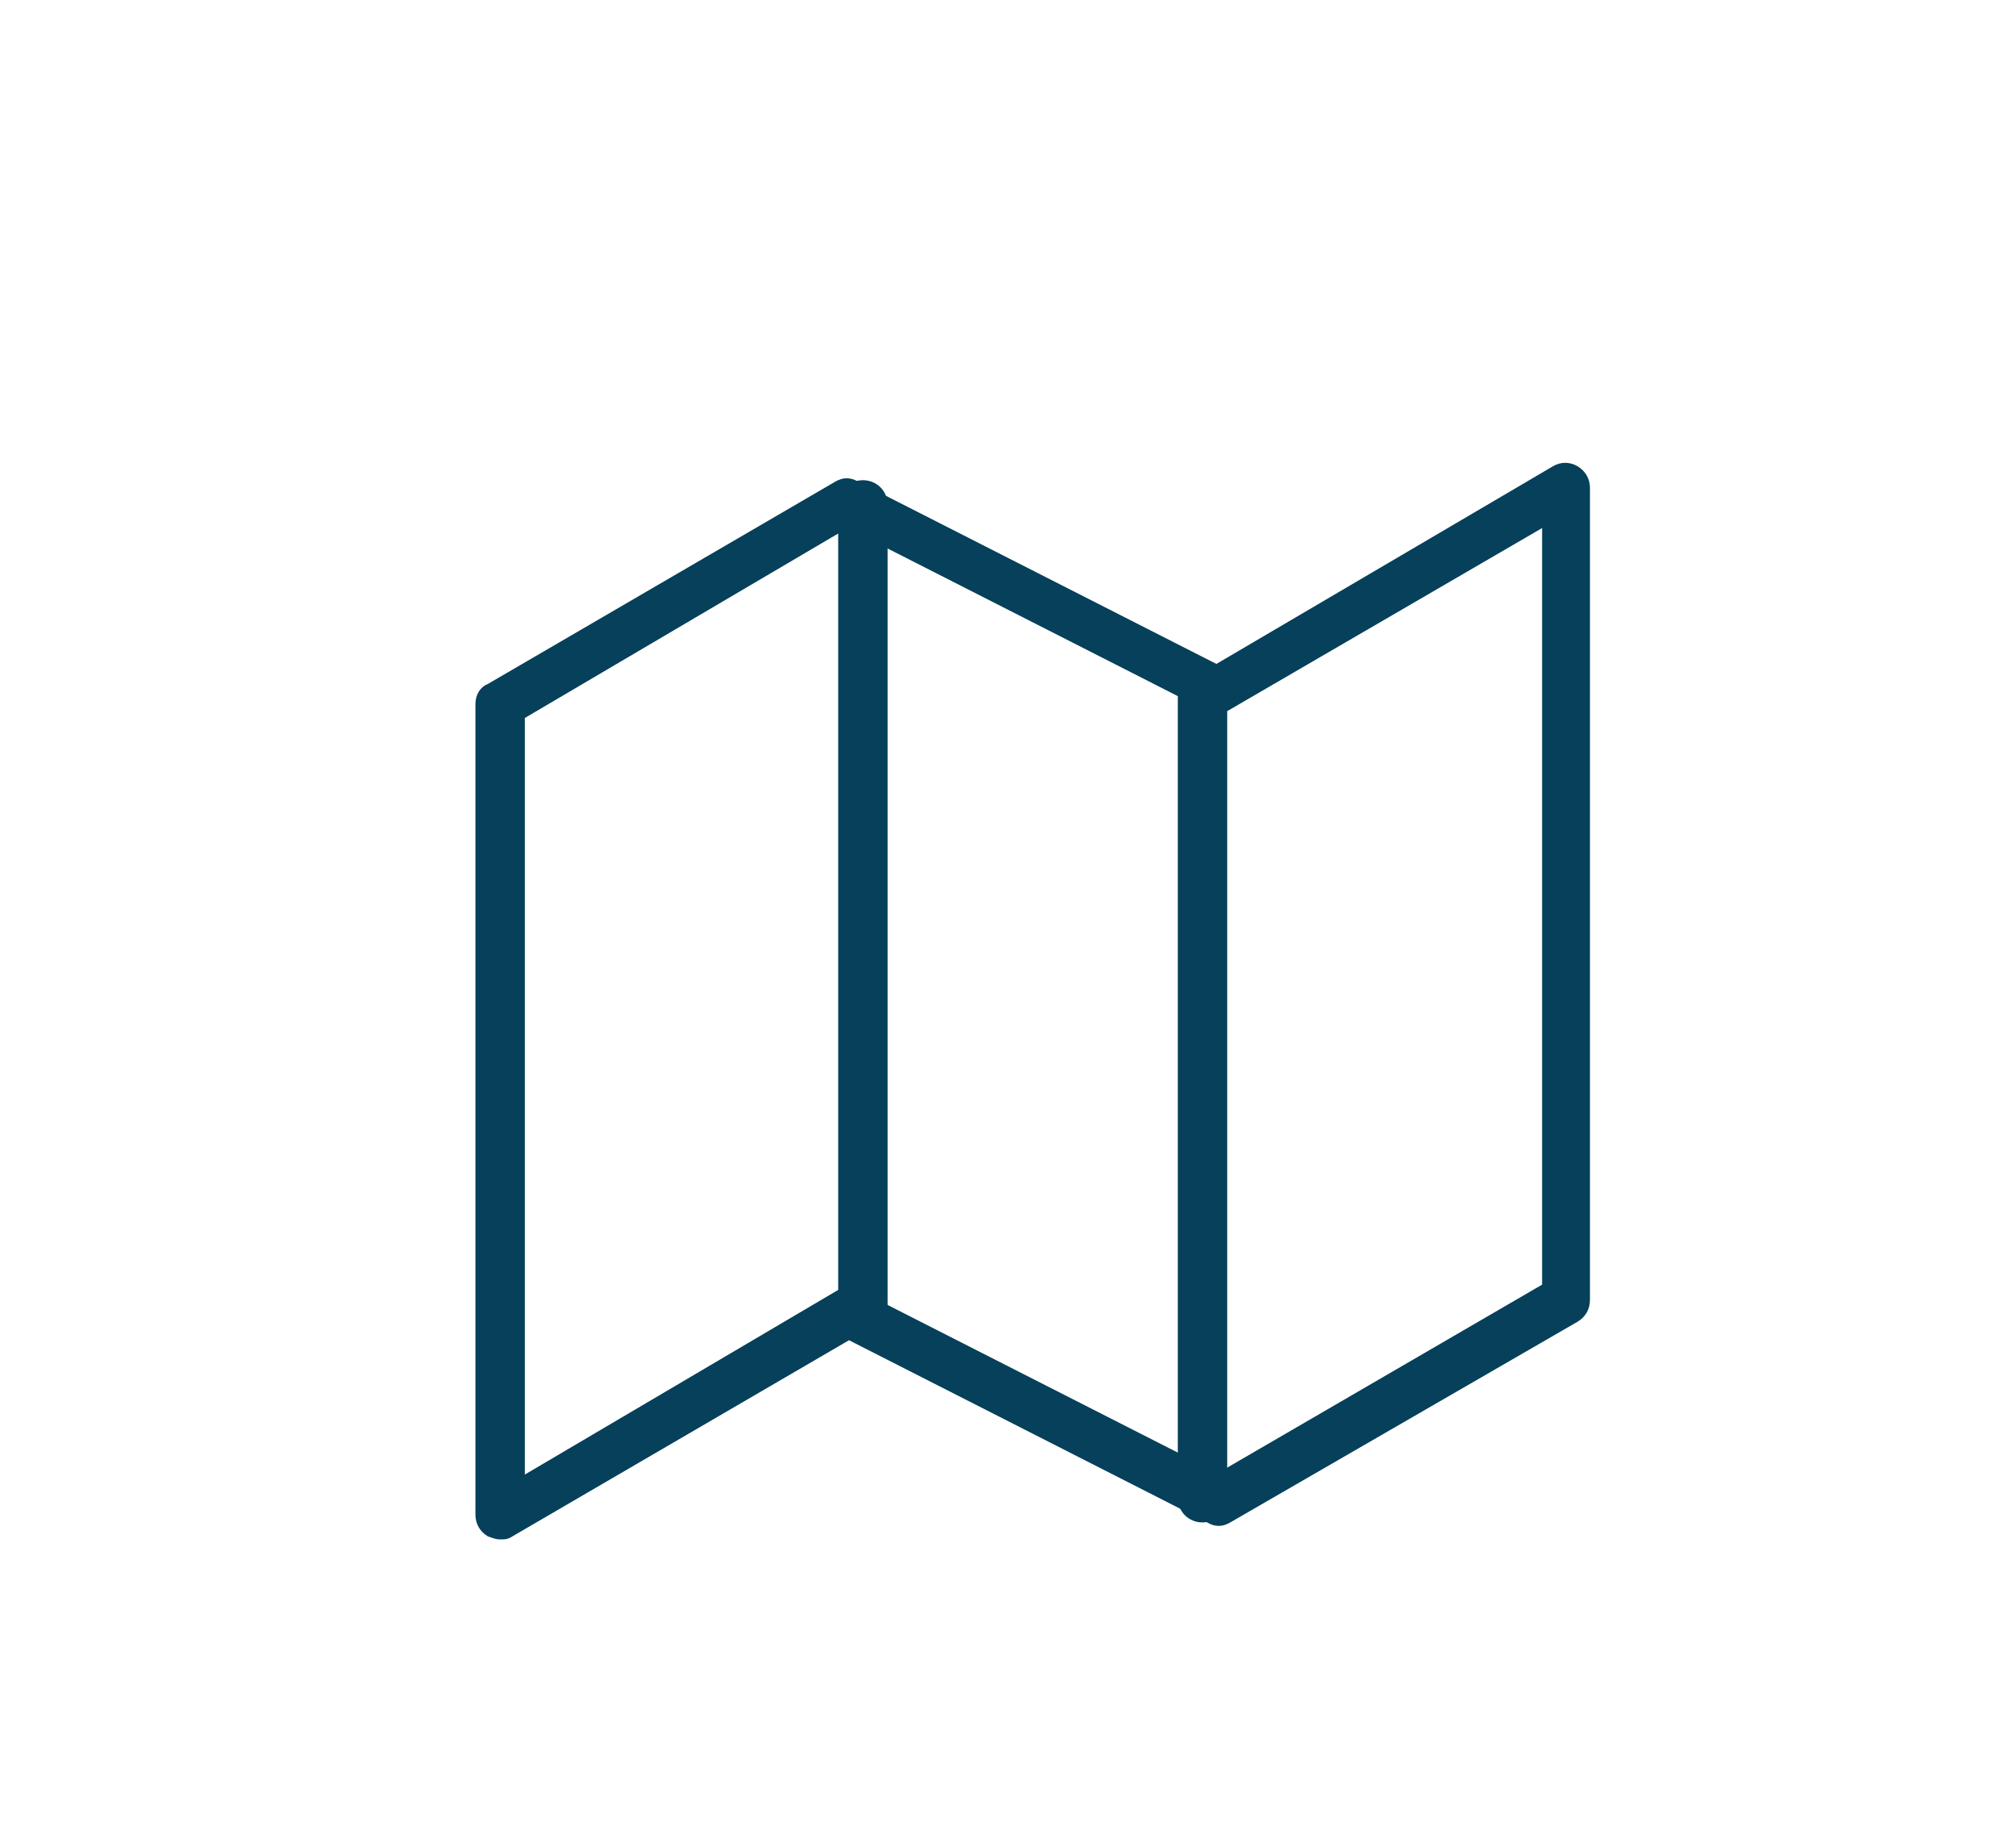
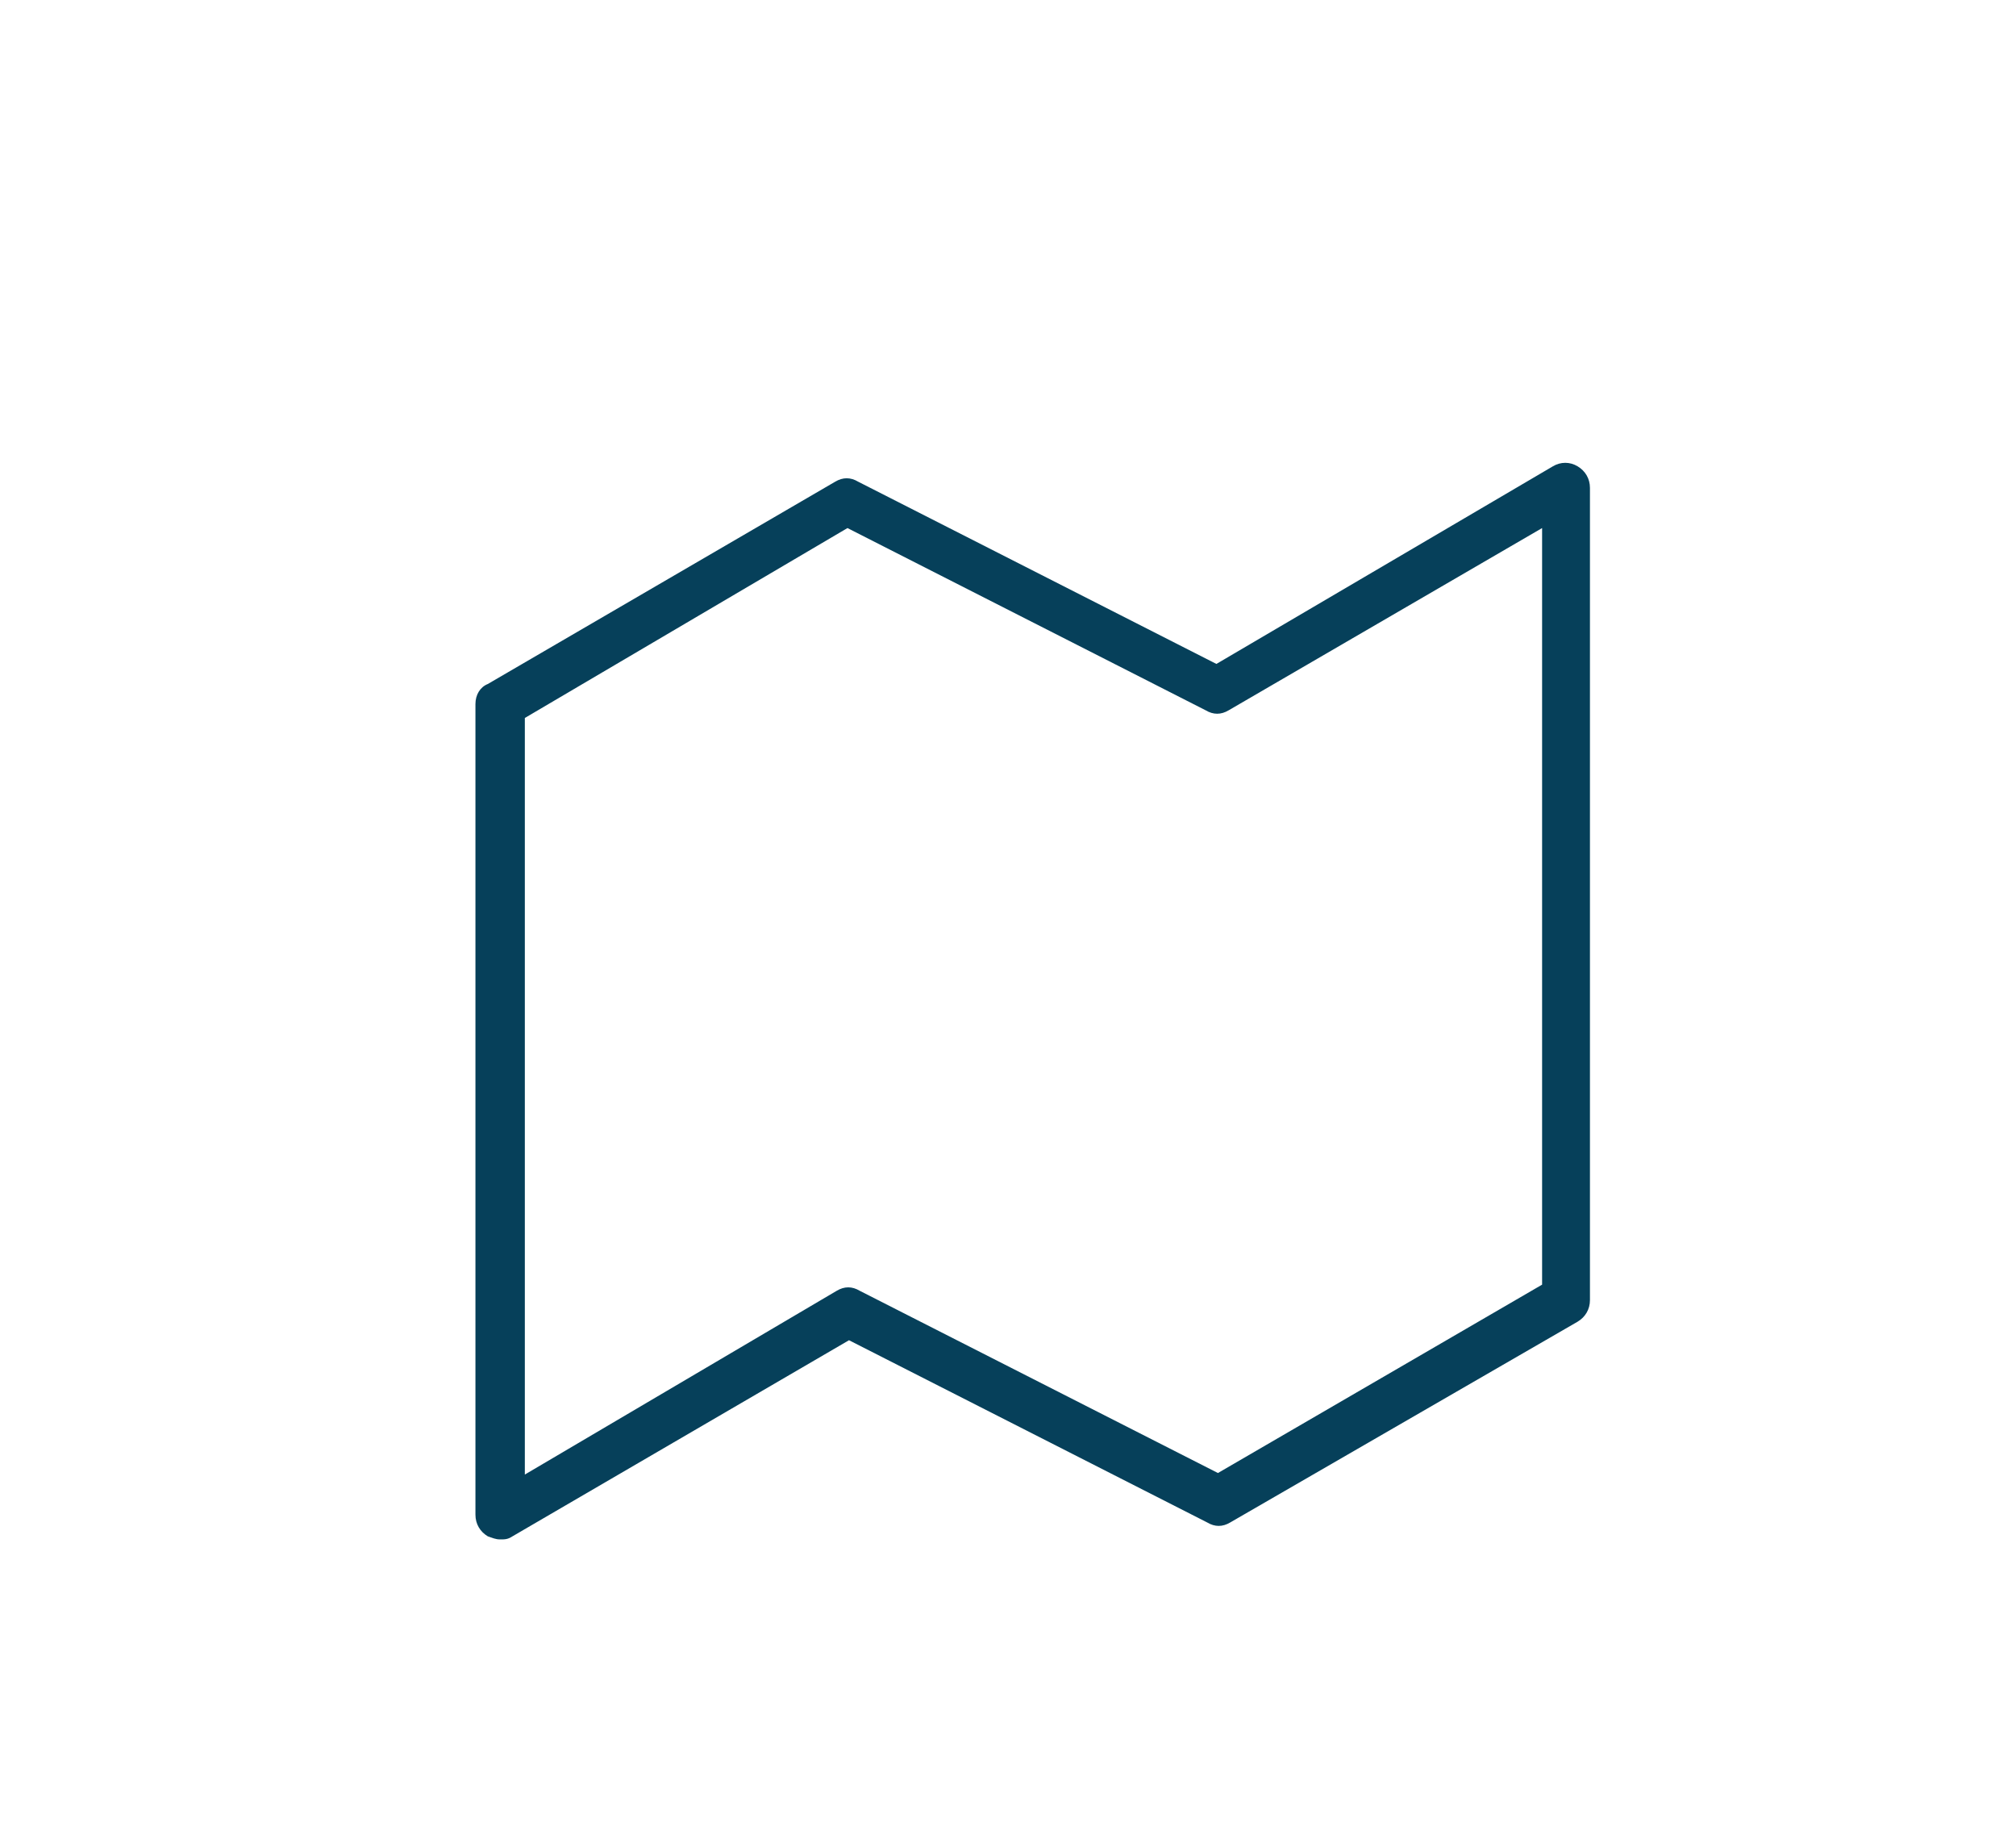
<svg xmlns="http://www.w3.org/2000/svg" id="Capa_1" x="0px" y="0px" viewBox="0 0 130.6 118.6" style="enable-background:new 0 0 130.6 118.6;" xml:space="preserve">
  <style type="text/css">	.st0{fill:#06405A;}</style>
  <g id="icon_sm_map">
    <g id="map">
      <path class="st0" d="M32.4,99.7c-0.3,0-0.5-0.1-0.8-0.2c-0.5-0.3-0.8-0.8-0.8-1.4V45.6c0-0.6,0.3-1.1,0.8-1.3l22.5-13.1   c0.5-0.3,1-0.3,1.5,0l23.2,11.8l21.8-12.8c0.5-0.3,1.1-0.3,1.6,0c0.5,0.3,0.8,0.8,0.8,1.4v52.6c0,0.6-0.3,1.1-0.8,1.4L79.7,98.6   c-0.5,0.3-1,0.3-1.5,0L55,86.8L33.2,99.5C32.9,99.7,32.7,99.7,32.4,99.7z M34,46.5v49l20.2-11.9c0.5-0.3,1-0.3,1.5,0l23.2,11.8   l21-12.2V34.2L79.6,46c-0.5,0.3-1,0.3-1.5,0L54.9,34.2L34,46.5z" />
-       <path class="st0" d="M55.9,86c-0.9,0-1.6-0.7-1.6-1.5c0,0,0,0,0,0V32.7c0-0.9,0.7-1.6,1.6-1.6c0.9,0,1.6,0.7,1.6,1.6c0,0,0,0,0,0   v51.8C57.5,85.3,56.8,86,55.9,86C55.9,86,55.9,86,55.9,86z" />
-       <path class="st0" d="M77.9,98.6c-0.9,0-1.6-0.7-1.6-1.6V45.2c0-0.9,0.7-1.6,1.6-1.6c0.9,0,1.6,0.7,1.6,1.6V97   C79.5,97.9,78.8,98.6,77.9,98.6C77.9,98.6,77.9,98.6,77.9,98.6z" />
    </g>
  </g>
</svg>